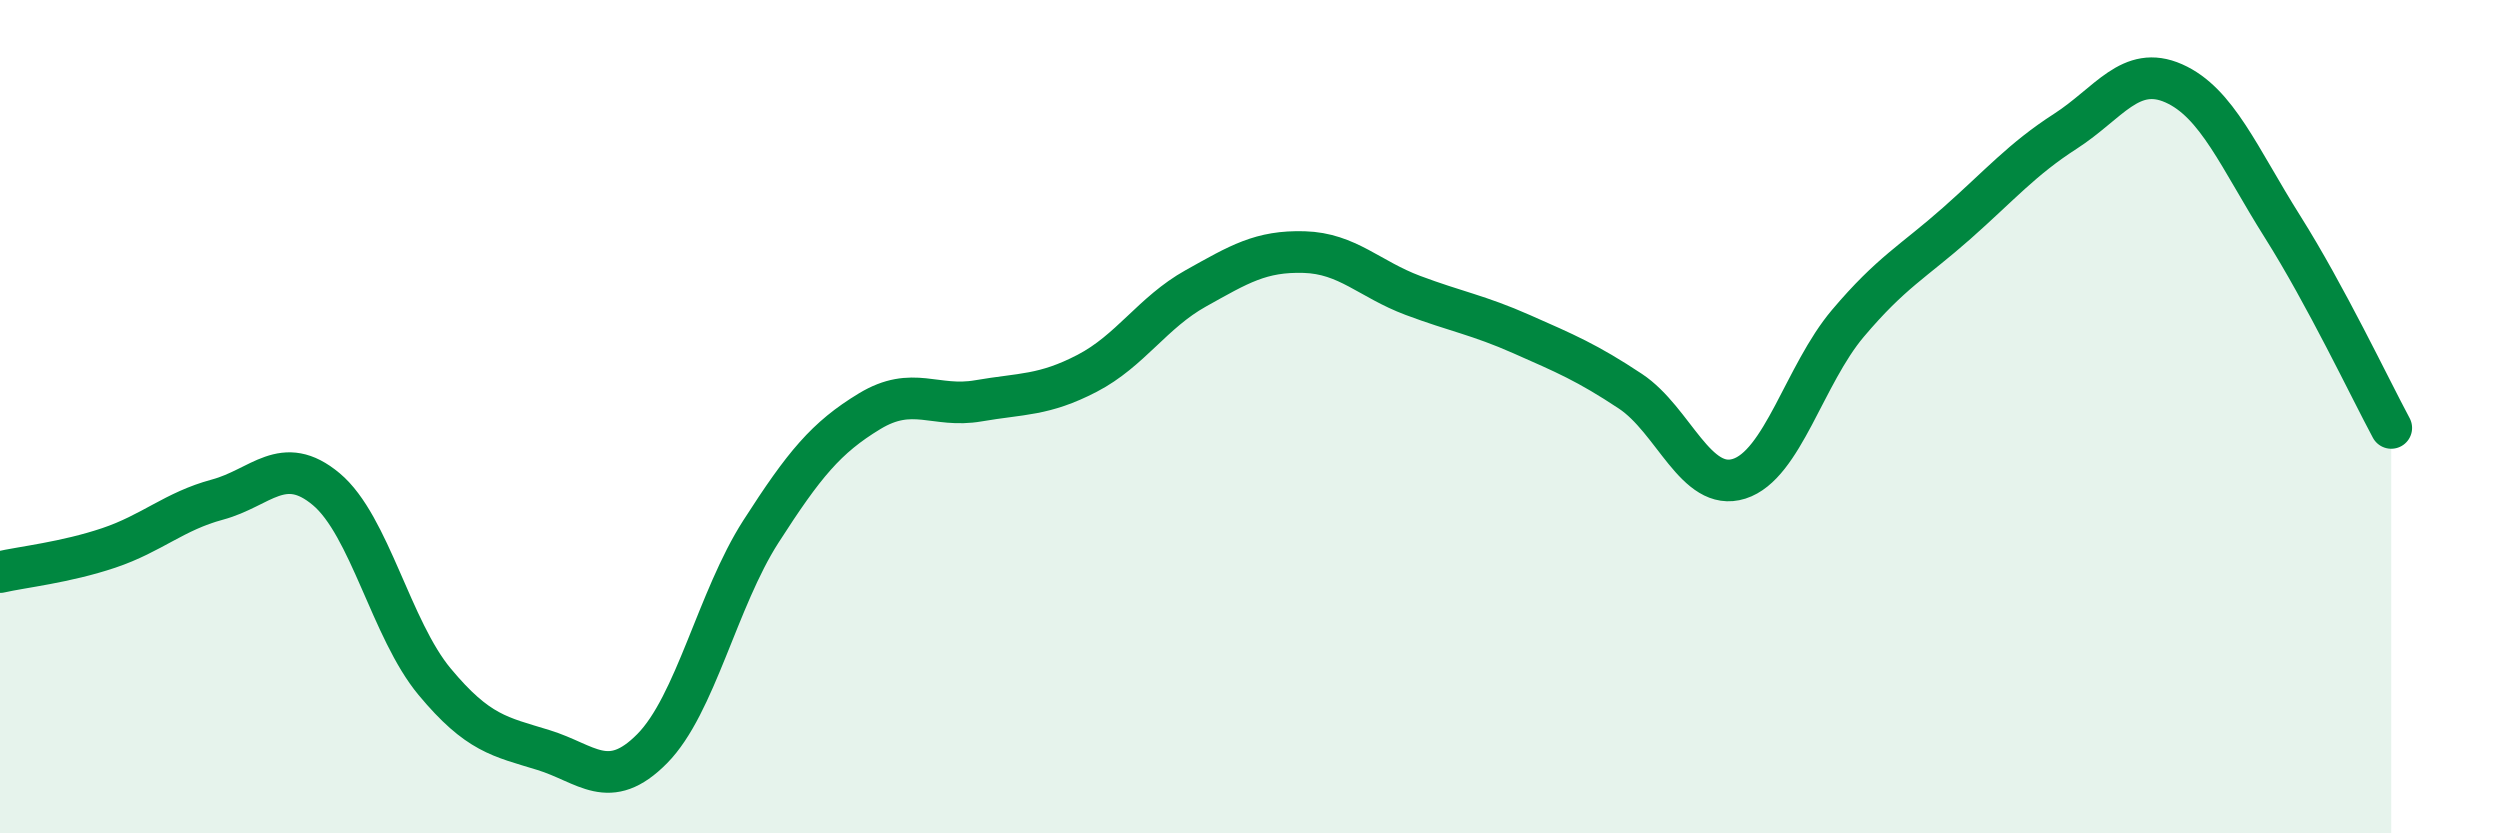
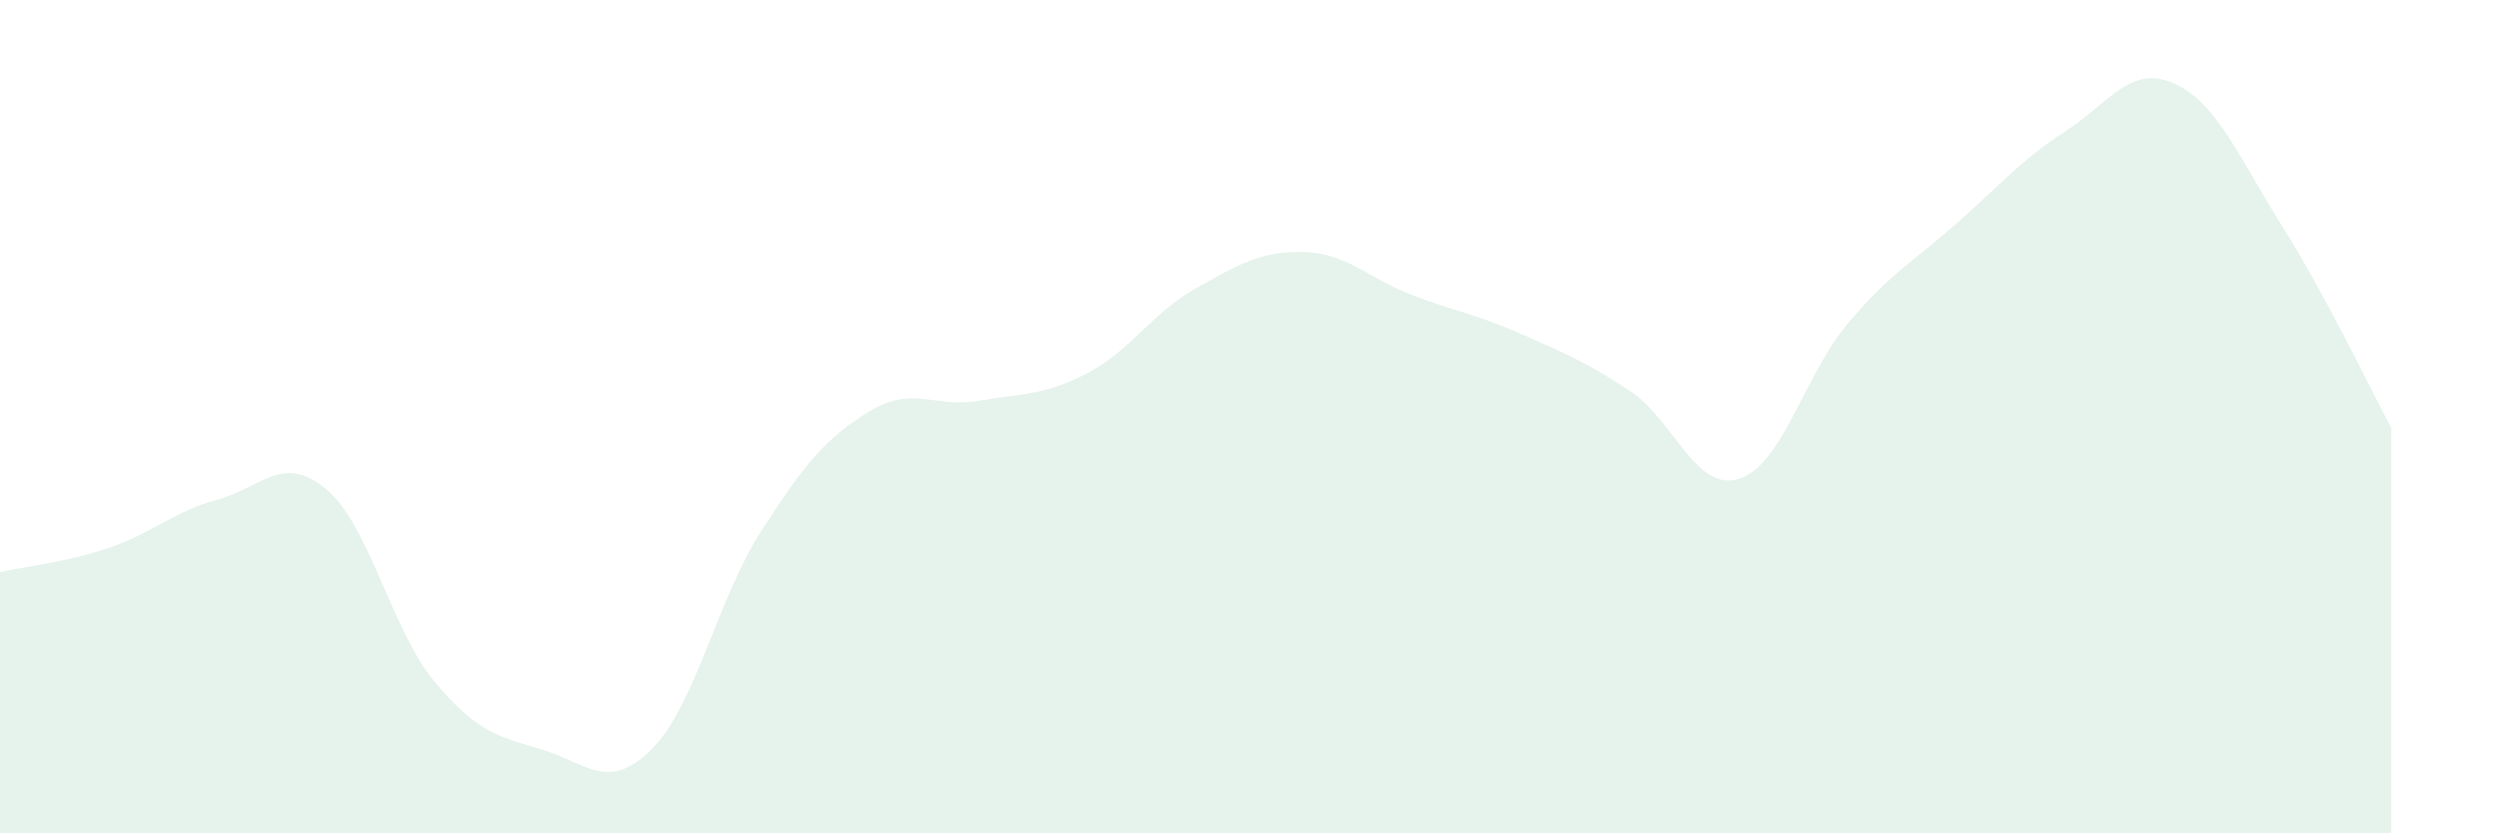
<svg xmlns="http://www.w3.org/2000/svg" width="60" height="20" viewBox="0 0 60 20">
  <path d="M 0,13.73 C 0.52,13.61 1.57,13.5 2.61,13.15 C 3.65,12.8 4.18,12.27 5.22,11.99 C 6.26,11.71 6.79,10.87 7.83,11.74 C 8.87,12.61 9.39,15.11 10.43,16.36 C 11.47,17.61 12,17.68 13.04,18 C 14.08,18.32 14.61,19.02 15.65,17.97 C 16.69,16.92 17.22,14.38 18.26,12.76 C 19.3,11.14 19.83,10.5 20.87,9.87 C 21.91,9.24 22.44,9.8 23.48,9.62 C 24.52,9.44 25.05,9.5 26.09,8.96 C 27.13,8.42 27.66,7.5 28.7,6.92 C 29.74,6.34 30.26,6.02 31.3,6.05 C 32.34,6.08 32.87,6.7 33.91,7.09 C 34.95,7.48 35.48,7.56 36.52,8.02 C 37.56,8.48 38.09,8.7 39.13,9.39 C 40.17,10.08 40.7,11.82 41.74,11.49 C 42.78,11.16 43.31,8.99 44.35,7.76 C 45.39,6.53 45.92,6.28 46.96,5.36 C 48,4.44 48.53,3.82 49.57,3.15 C 50.61,2.48 51.13,1.54 52.17,2 C 53.21,2.46 53.74,3.79 54.78,5.44 C 55.82,7.09 56.87,9.3 57.39,10.27L57.39 20L0 20Z" fill="#008740" opacity="0.1" stroke-linecap="round" stroke-linejoin="round" />
-   <path d="M 0,13.73 C 0.52,13.61 1.57,13.5 2.61,13.15 C 3.65,12.8 4.18,12.27 5.22,11.99 C 6.26,11.71 6.79,10.87 7.83,11.74 C 8.87,12.61 9.39,15.11 10.43,16.36 C 11.47,17.61 12,17.68 13.04,18 C 14.08,18.32 14.61,19.02 15.65,17.97 C 16.69,16.92 17.22,14.38 18.26,12.76 C 19.3,11.14 19.83,10.5 20.87,9.87 C 21.91,9.24 22.44,9.8 23.48,9.62 C 24.52,9.44 25.05,9.5 26.09,8.96 C 27.13,8.42 27.66,7.5 28.7,6.92 C 29.74,6.34 30.26,6.02 31.3,6.05 C 32.34,6.08 32.87,6.7 33.91,7.09 C 34.95,7.48 35.48,7.56 36.52,8.02 C 37.56,8.48 38.09,8.7 39.13,9.39 C 40.17,10.08 40.7,11.82 41.74,11.49 C 42.78,11.16 43.31,8.99 44.35,7.76 C 45.39,6.53 45.92,6.28 46.96,5.36 C 48,4.44 48.53,3.82 49.57,3.15 C 50.61,2.48 51.13,1.54 52.17,2 C 53.21,2.46 53.74,3.79 54.78,5.44 C 55.82,7.09 56.87,9.3 57.39,10.27" stroke="#008740" stroke-width="1" fill="none" stroke-linecap="round" stroke-linejoin="round" />
</svg>